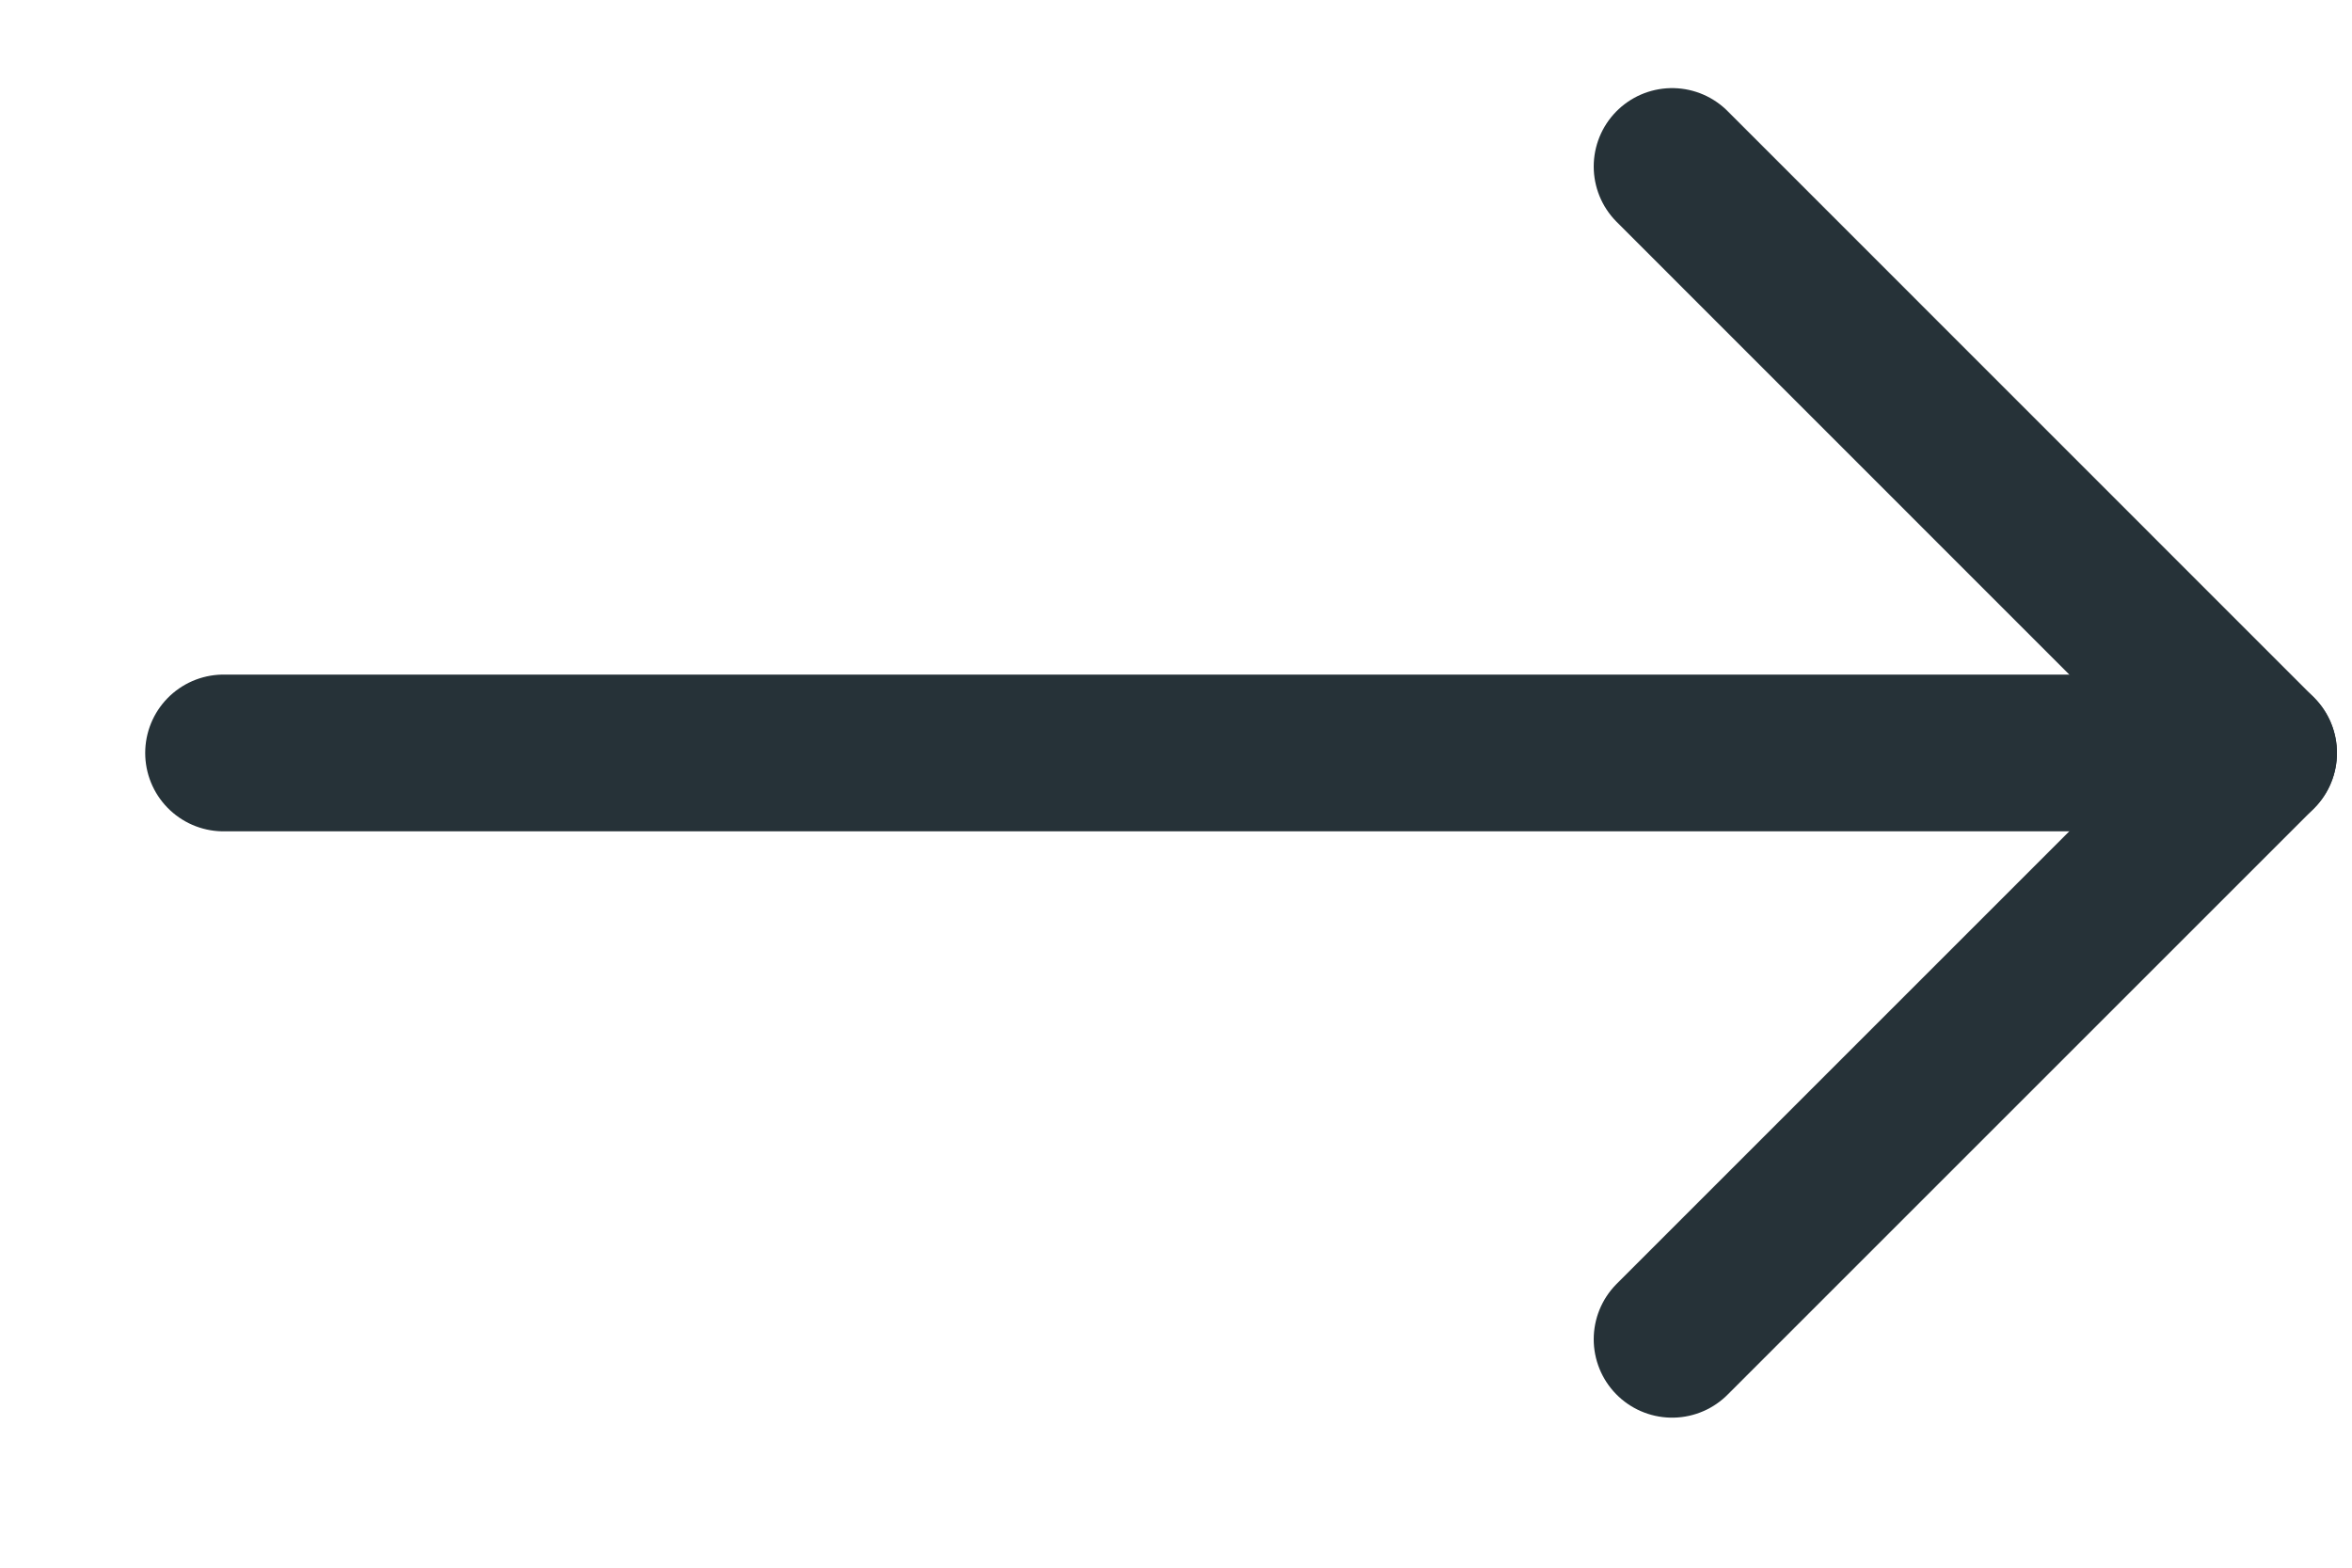
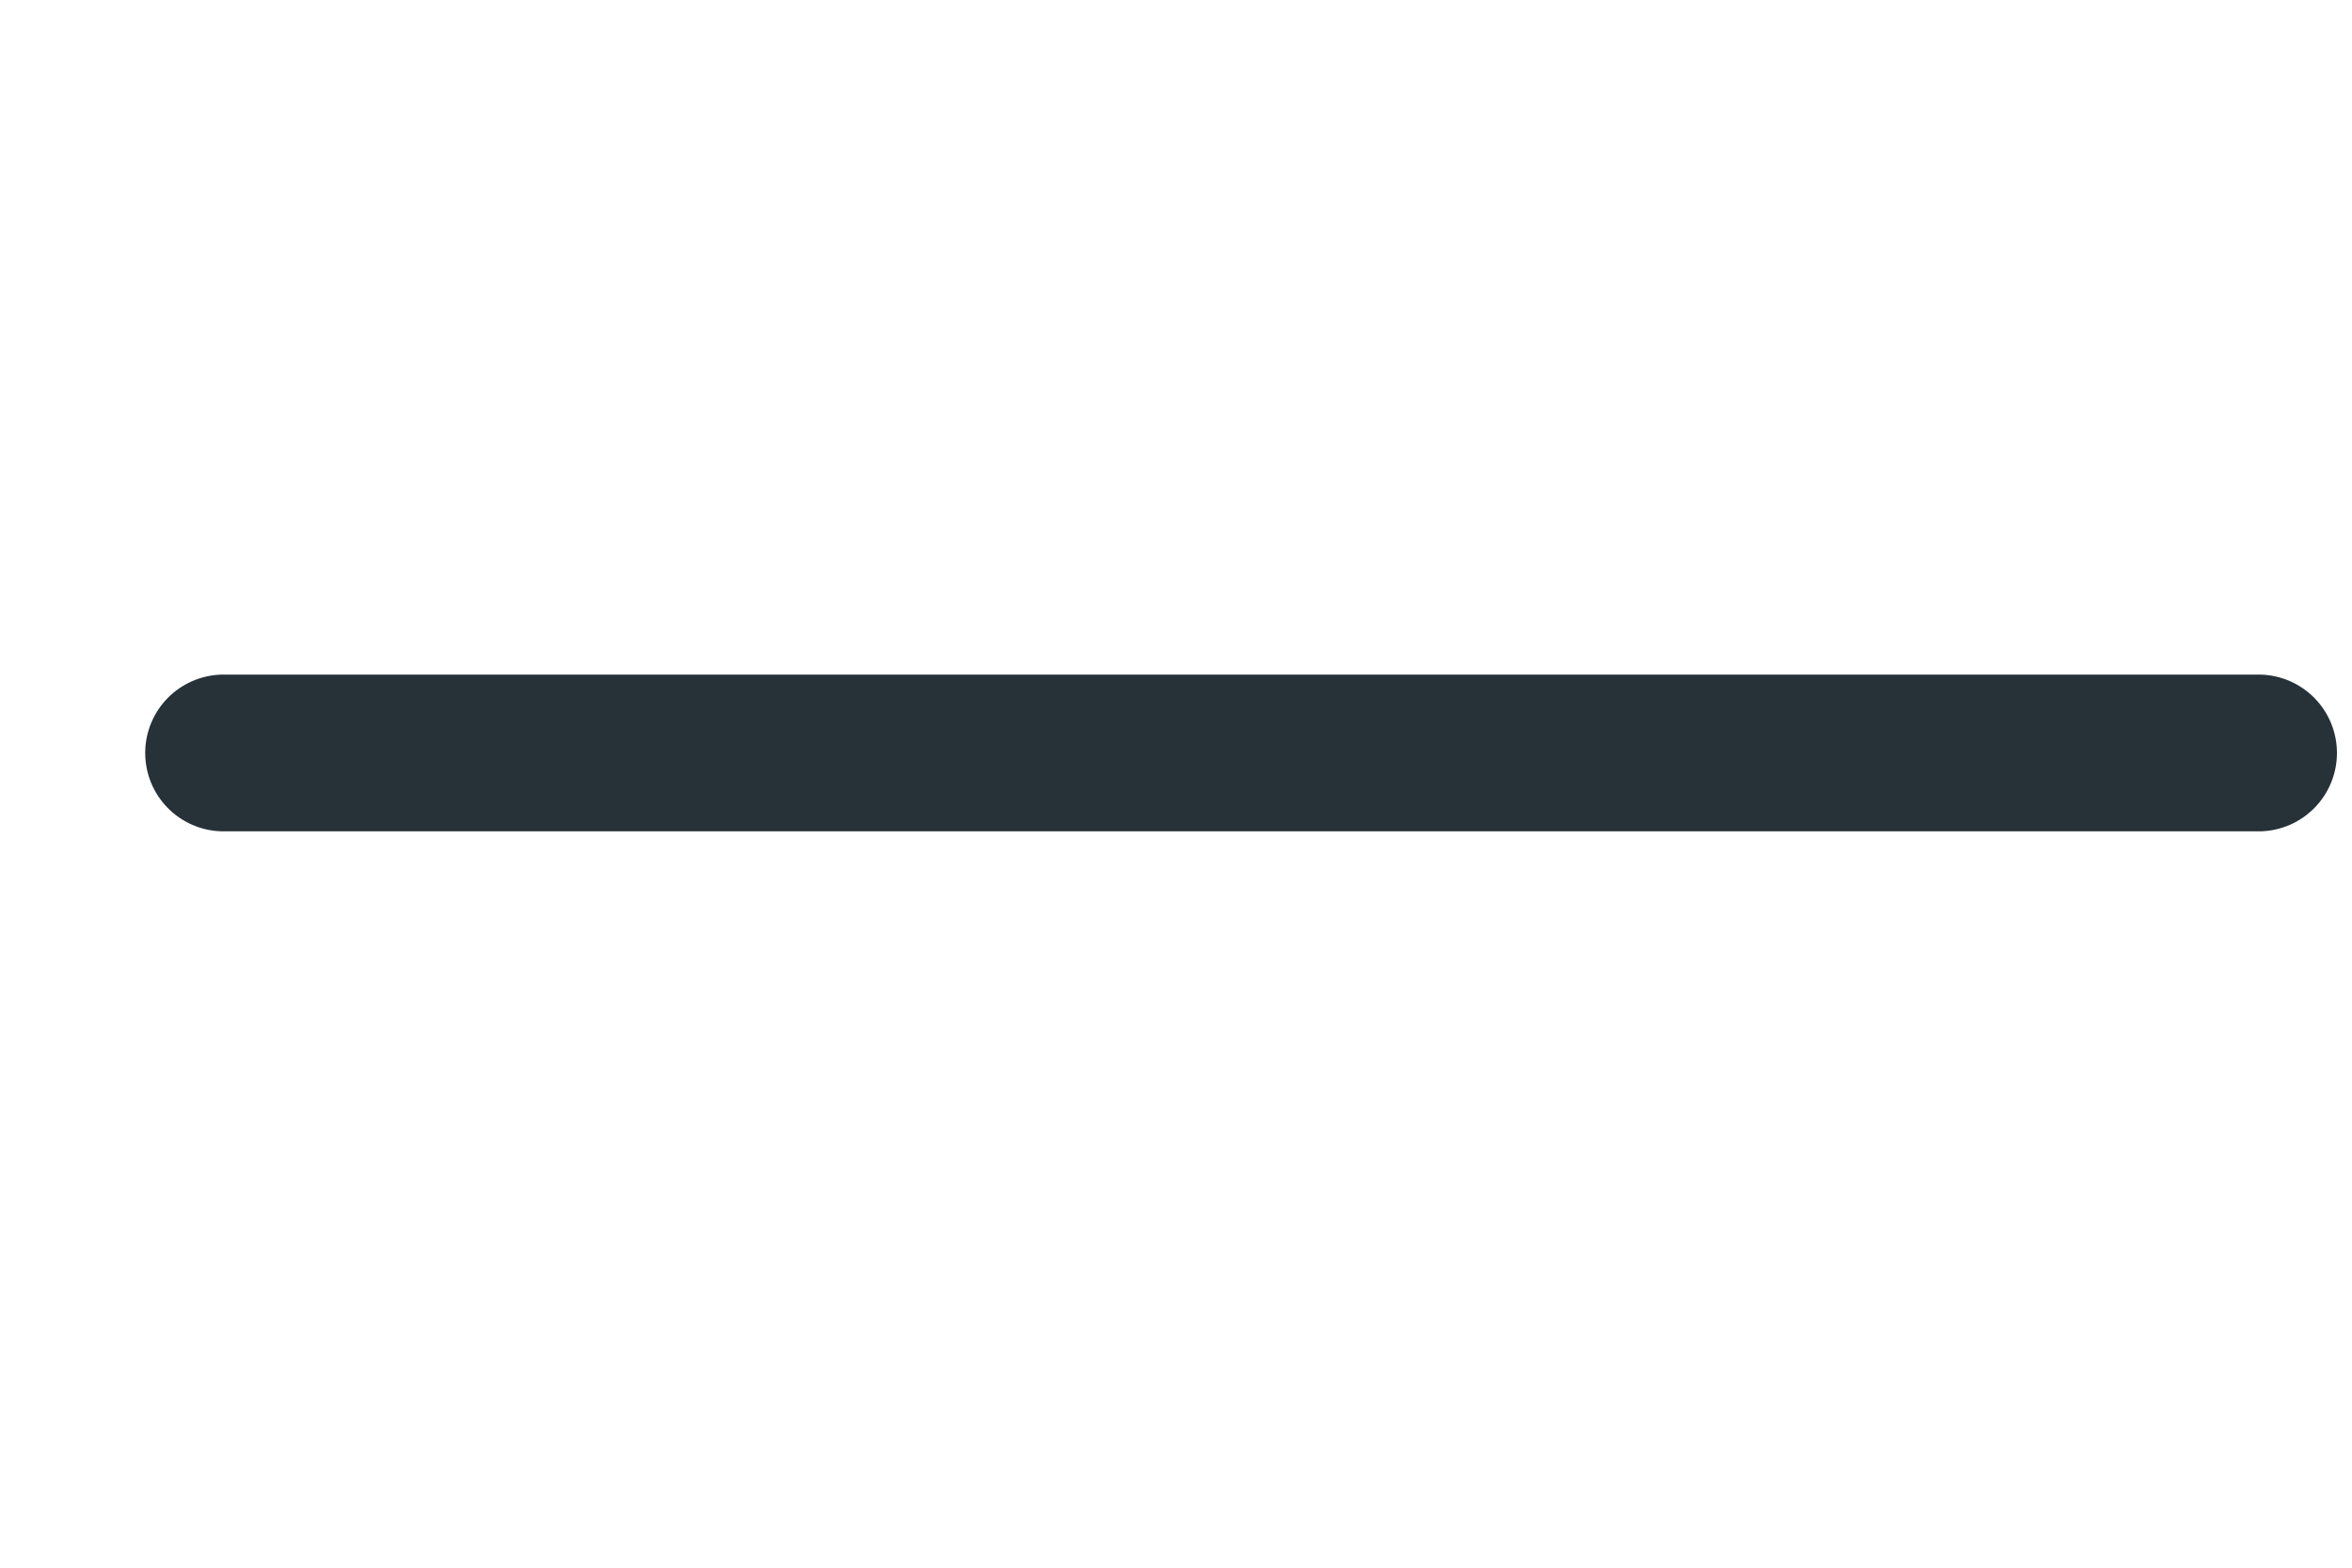
<svg xmlns="http://www.w3.org/2000/svg" width="15" height="10" viewBox="0 0 15 10" fill="none">
  <g clip-path="url(#clip0_623_1130)">
    <path d="M1.426 4.803H14.404" stroke="#263238" stroke-linecap="round" stroke-linejoin="round" />
-     <path d="M10.664 1.062L14.404 4.803L10.664 8.543" stroke="#263238" stroke-linecap="round" stroke-linejoin="round" />
  </g>
  <defs>
    <clipPath id="clip0_623_1130">
      <rect width="15" height="9" fill="white" transform="translate(0 0.5)" />
    </clipPath>
  </defs>
</svg>